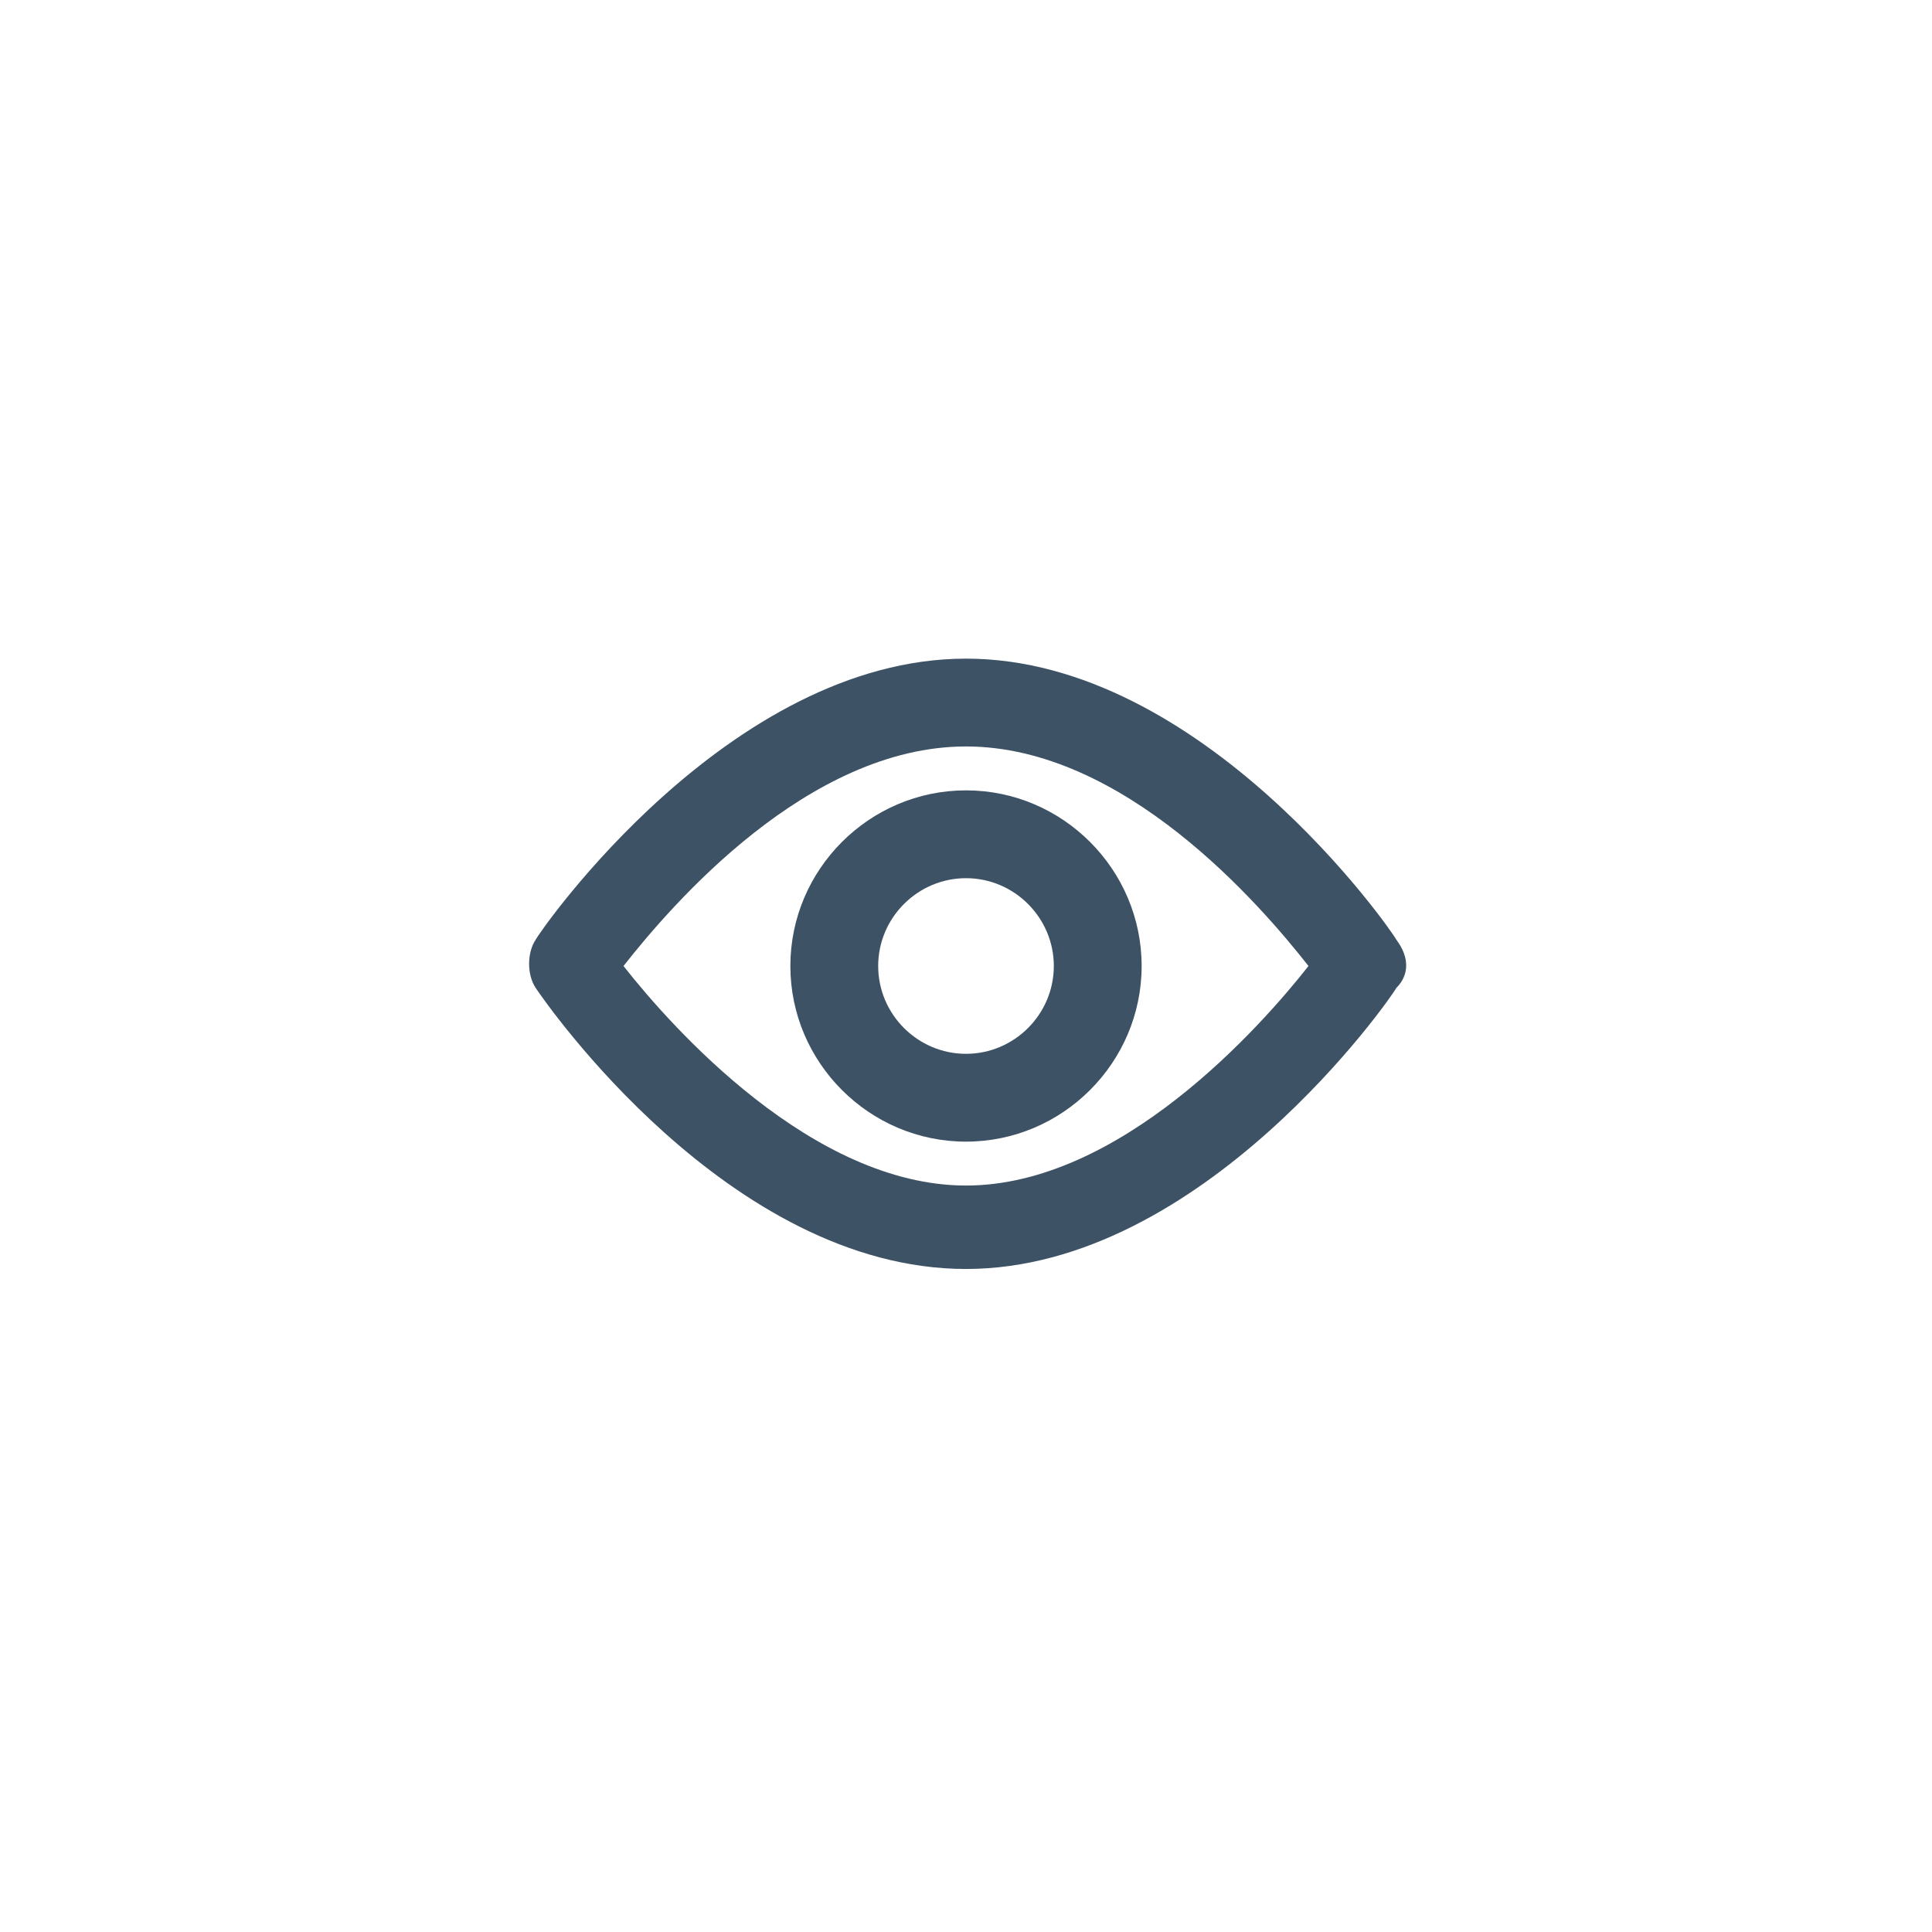
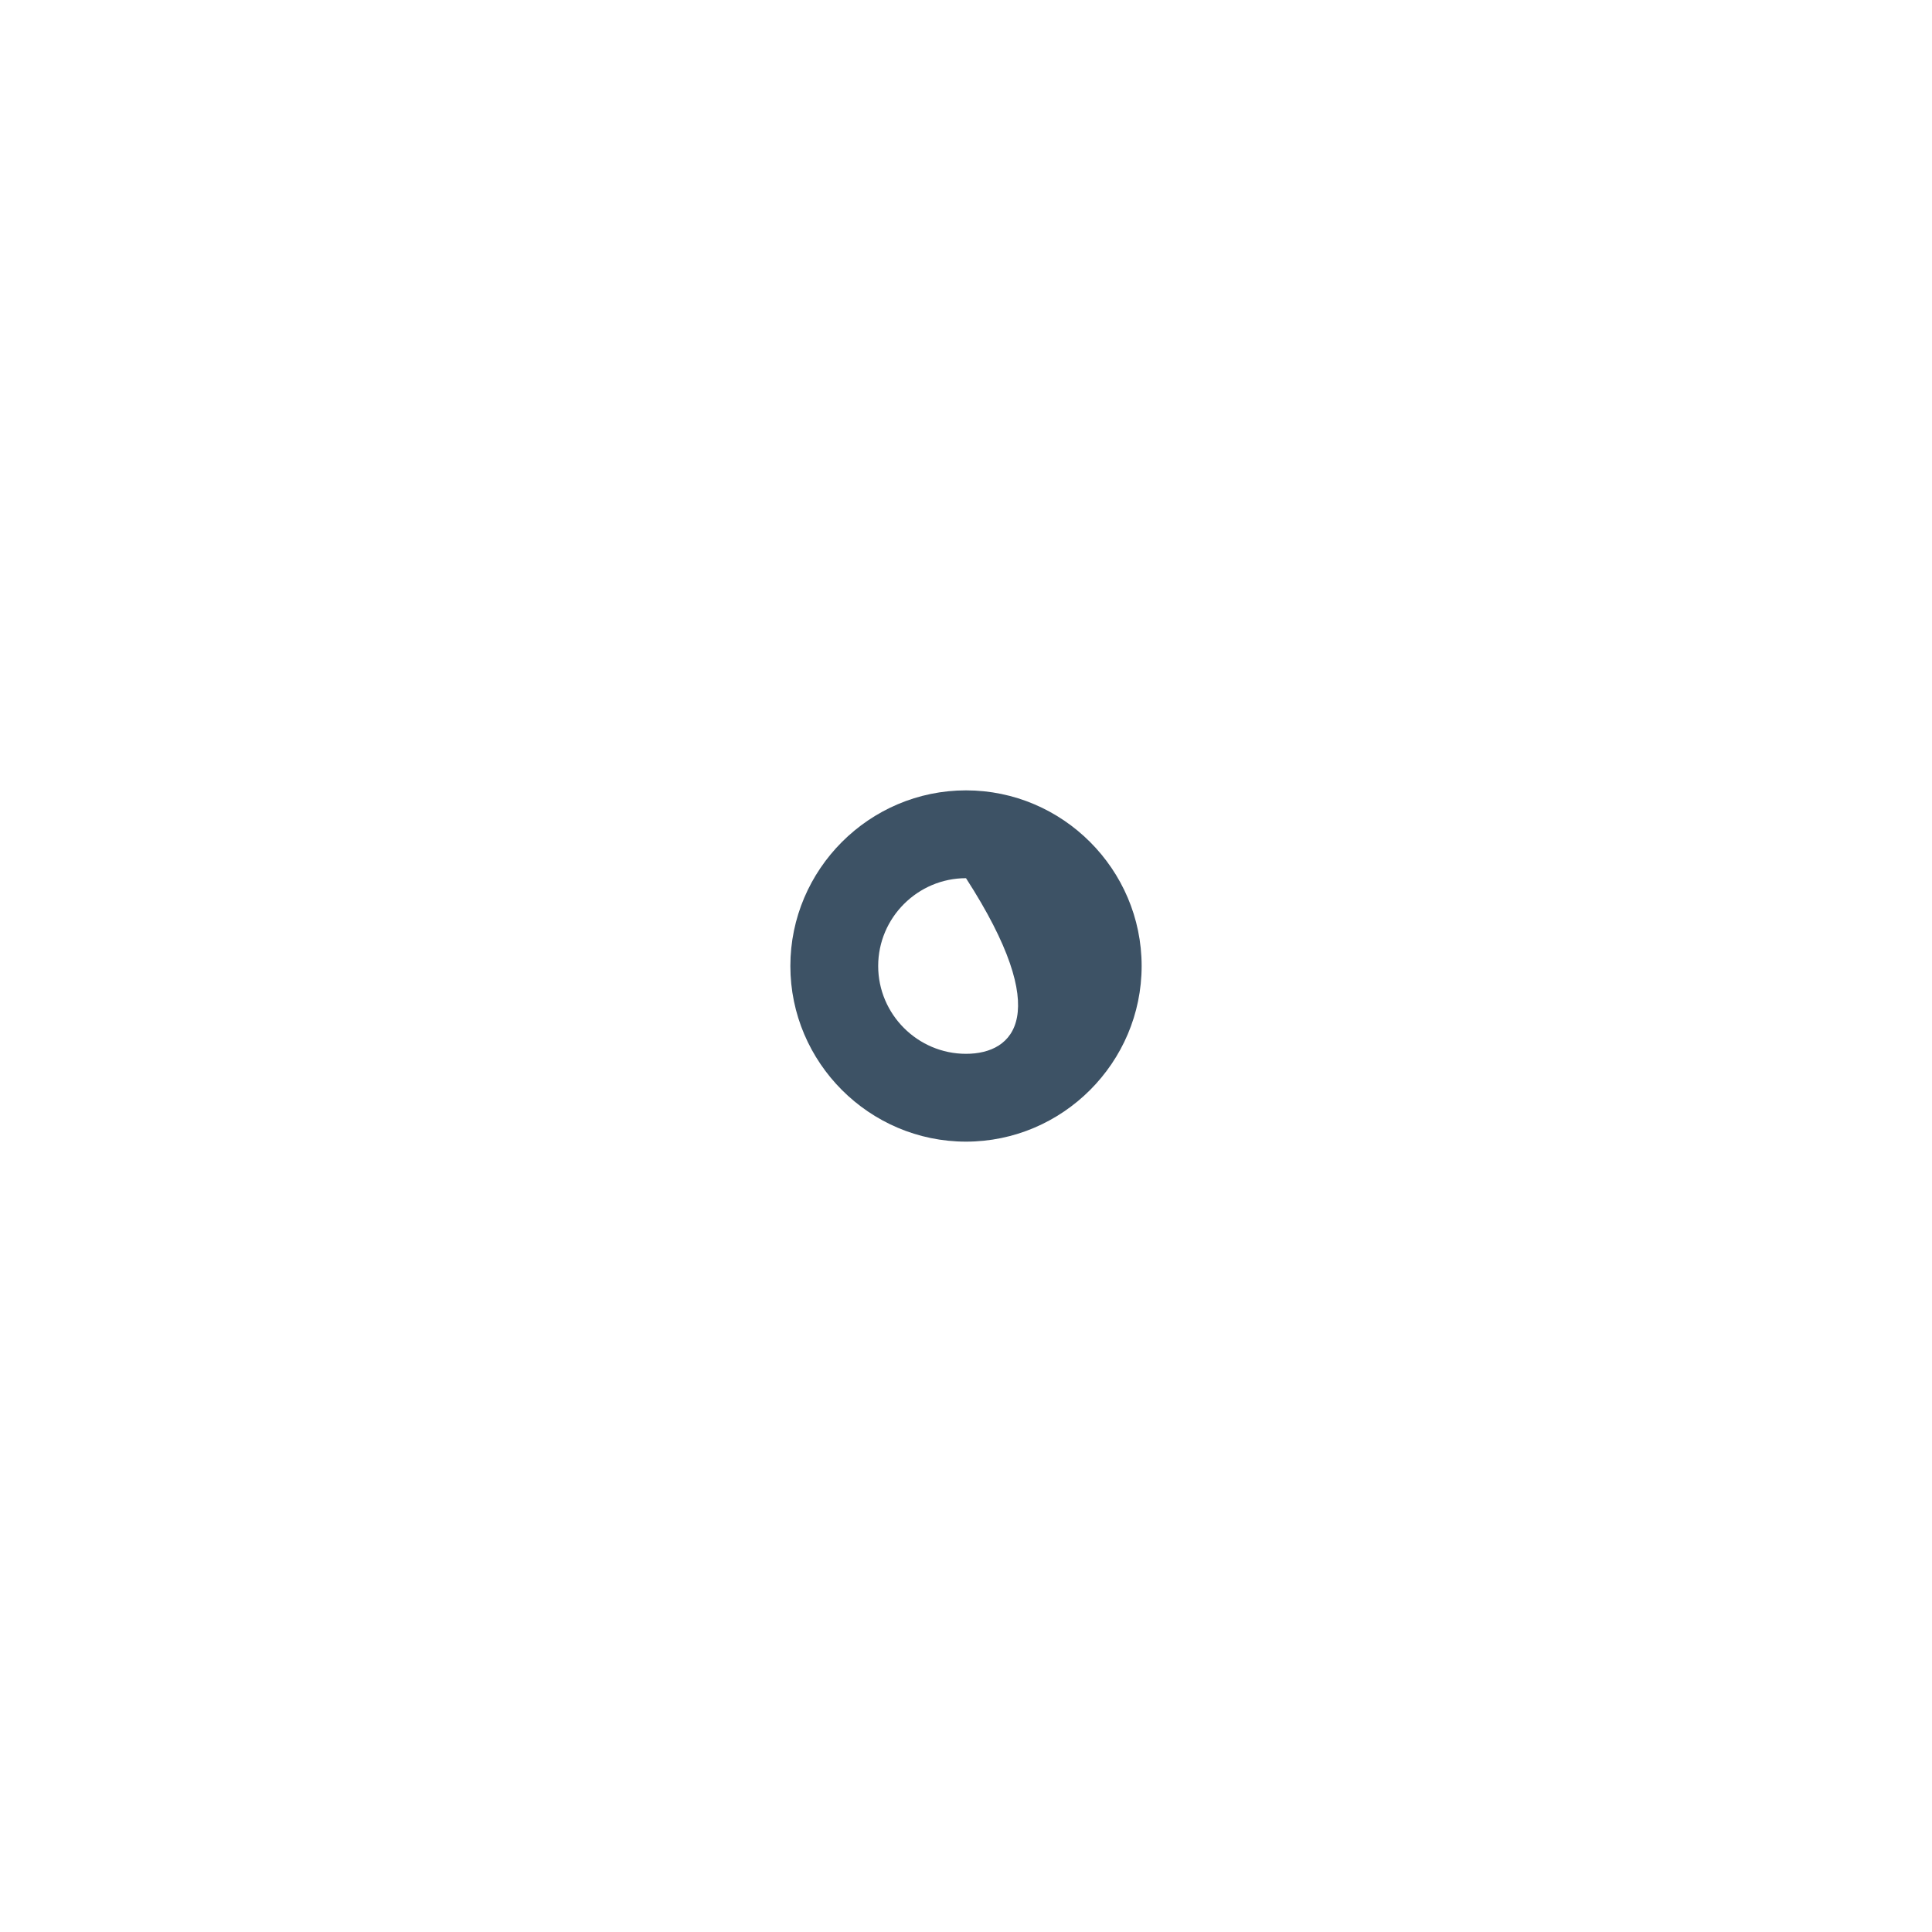
<svg xmlns="http://www.w3.org/2000/svg" width="44" height="44" viewBox="0 0 44 44" fill="none">
-   <path d="M31.8 21.4C31.7 21.2 27.4 15 22 15C16.6 15 12.3 21.2 12.2 21.4C12 21.7 12 22.2 12.2 22.5C12.4 22.8 16.6 28.9 22 28.9C27.4 28.9 31.7 22.7 31.8 22.5C32.1 22.2 32.1 21.8 31.8 21.4ZM22 27C18.5 27 15.3 23.4 14.2 22C15.3 20.6 18.4 17 22 17C25.6 17 28.7 20.6 29.8 22C28.7 23.4 25.5 27 22 27Z" fill="#3D5265" />
-   <path d="M22 18C19.8 18 18 19.8 18 22C18 24.2 19.8 26 22 26C24.2 26 26 24.2 26 22C26 19.8 24.2 18 22 18ZM22 24C20.9 24 20 23.1 20 22C20 20.9 20.9 20 22 20C23.1 20 24 20.9 24 22C24 23.1 23.1 24 22 24Z" fill="#3D5265" />
+   <path d="M22 18C19.8 18 18 19.8 18 22C18 24.2 19.8 26 22 26C24.2 26 26 24.2 26 22C26 19.8 24.2 18 22 18ZM22 24C20.9 24 20 23.1 20 22C20 20.9 20.9 20 22 20C24 23.1 23.1 24 22 24Z" fill="#3D5265" />
</svg>